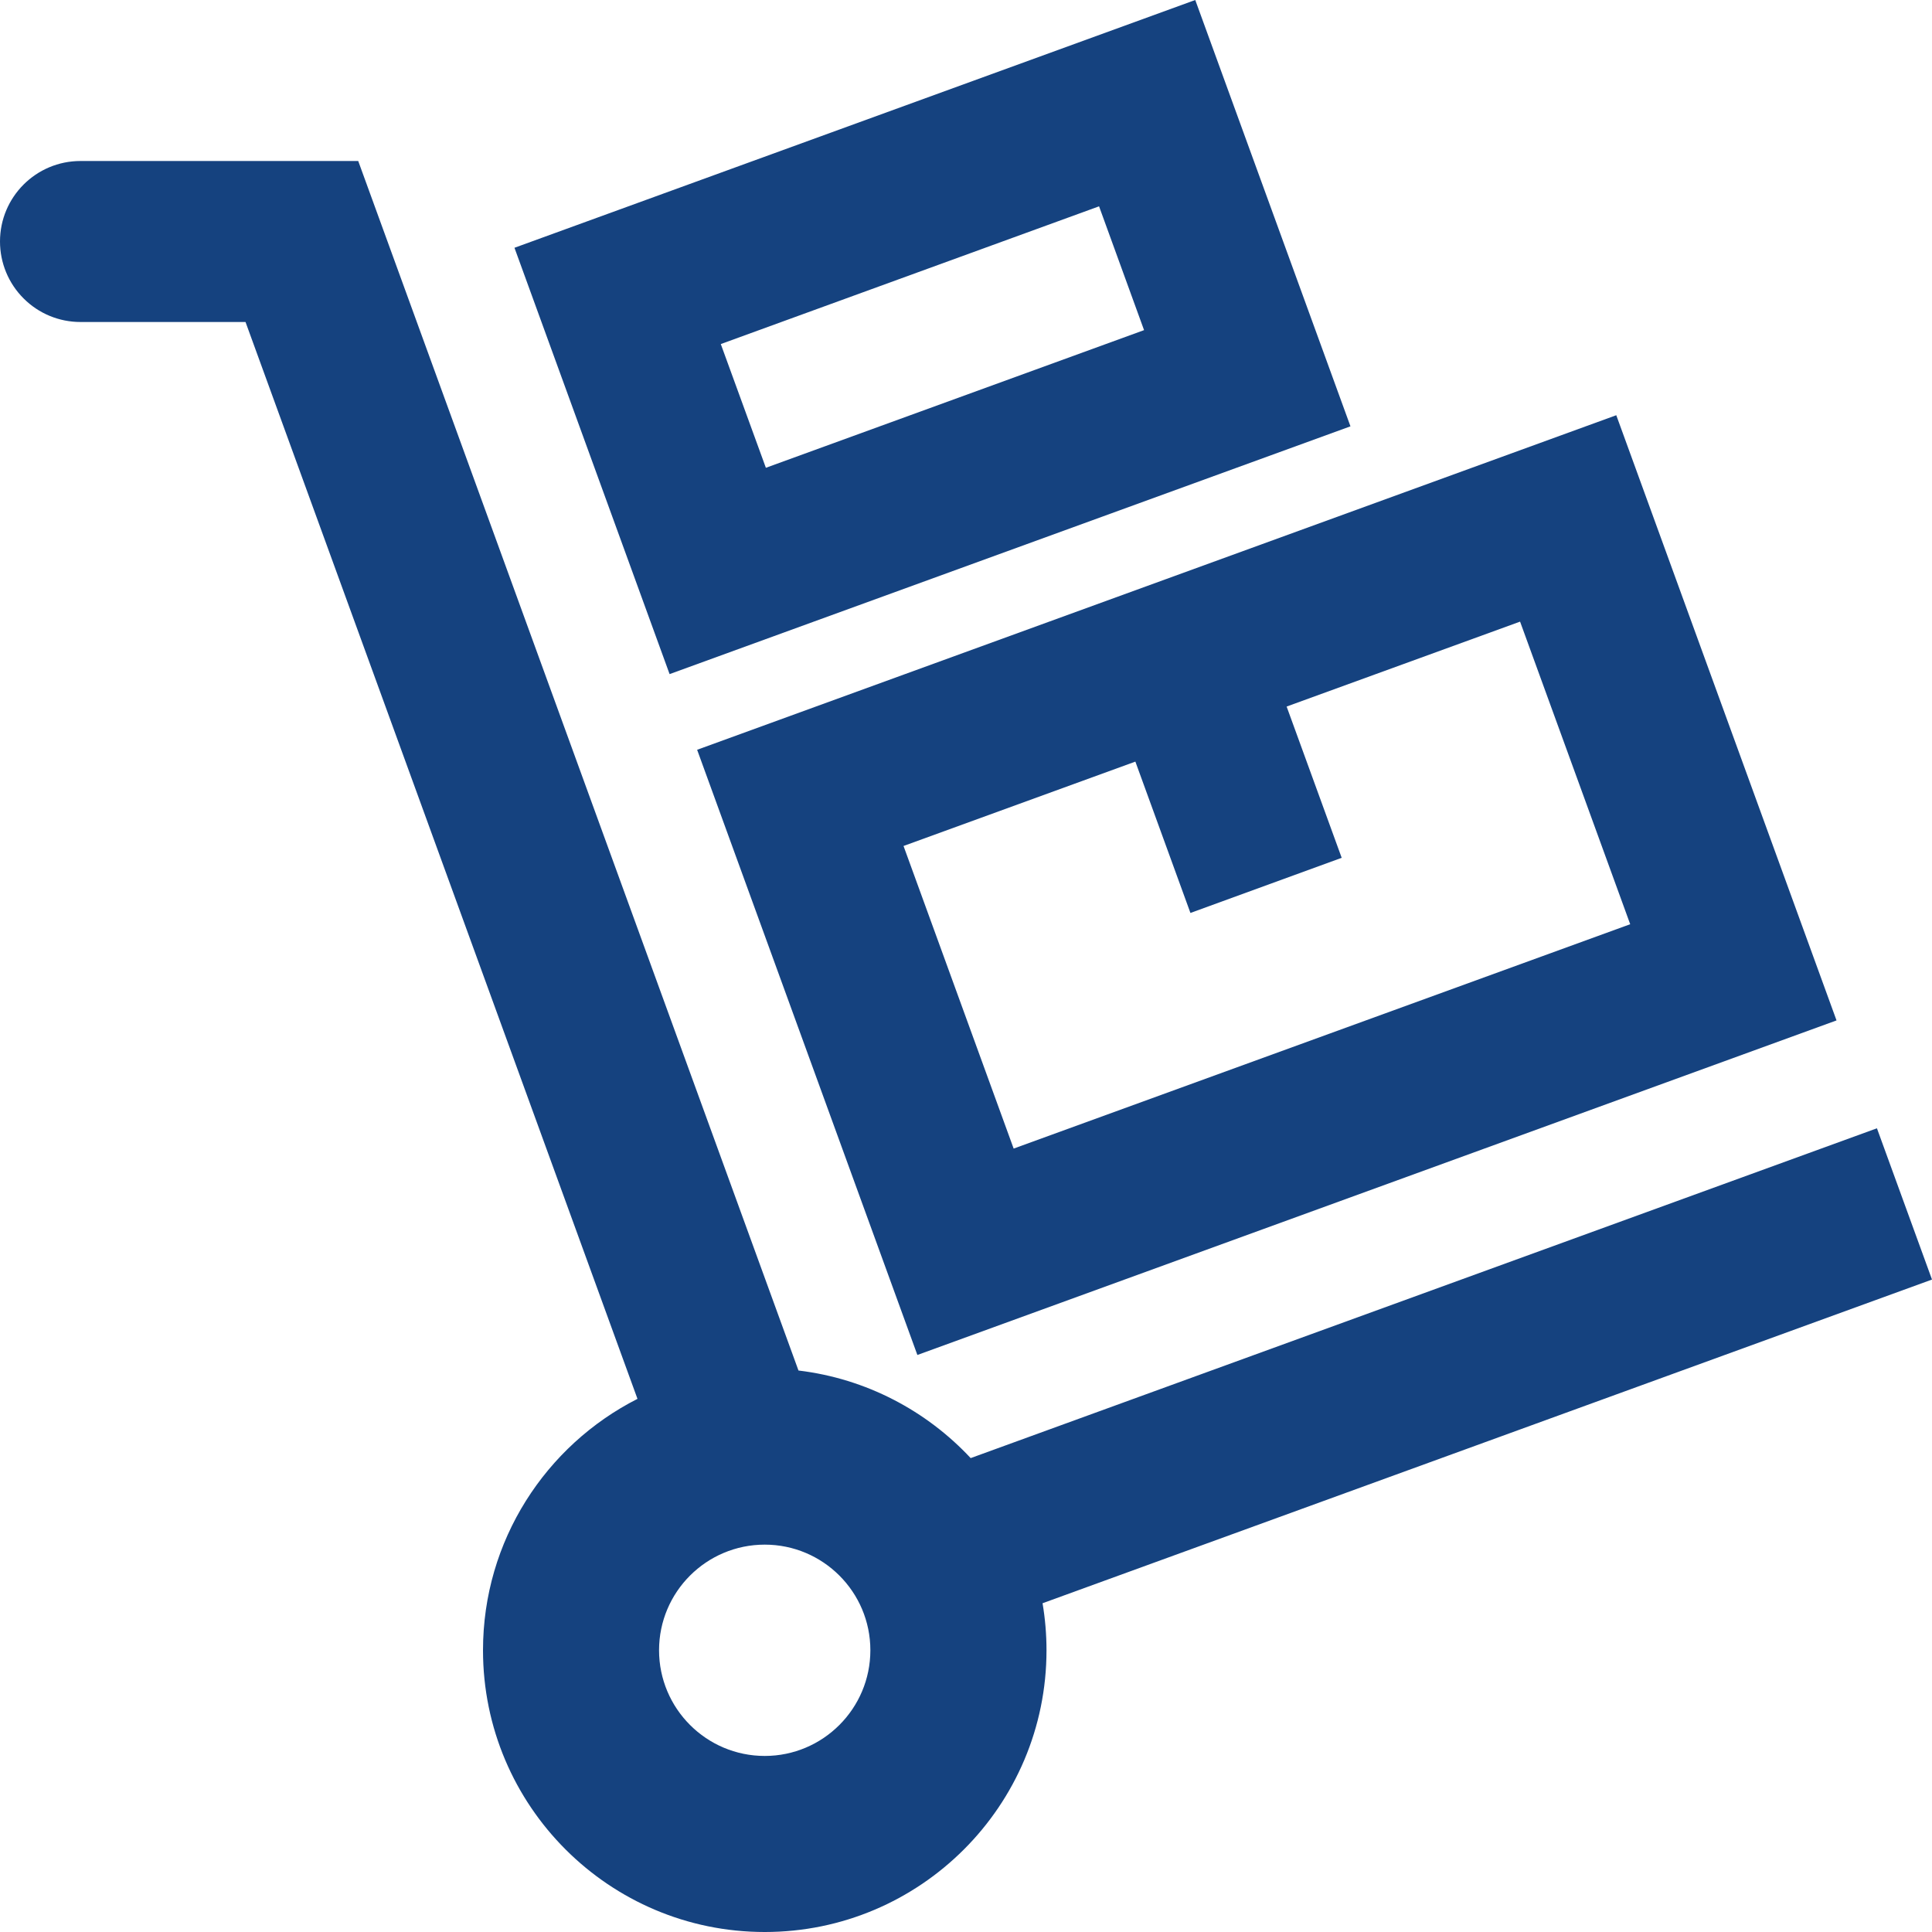
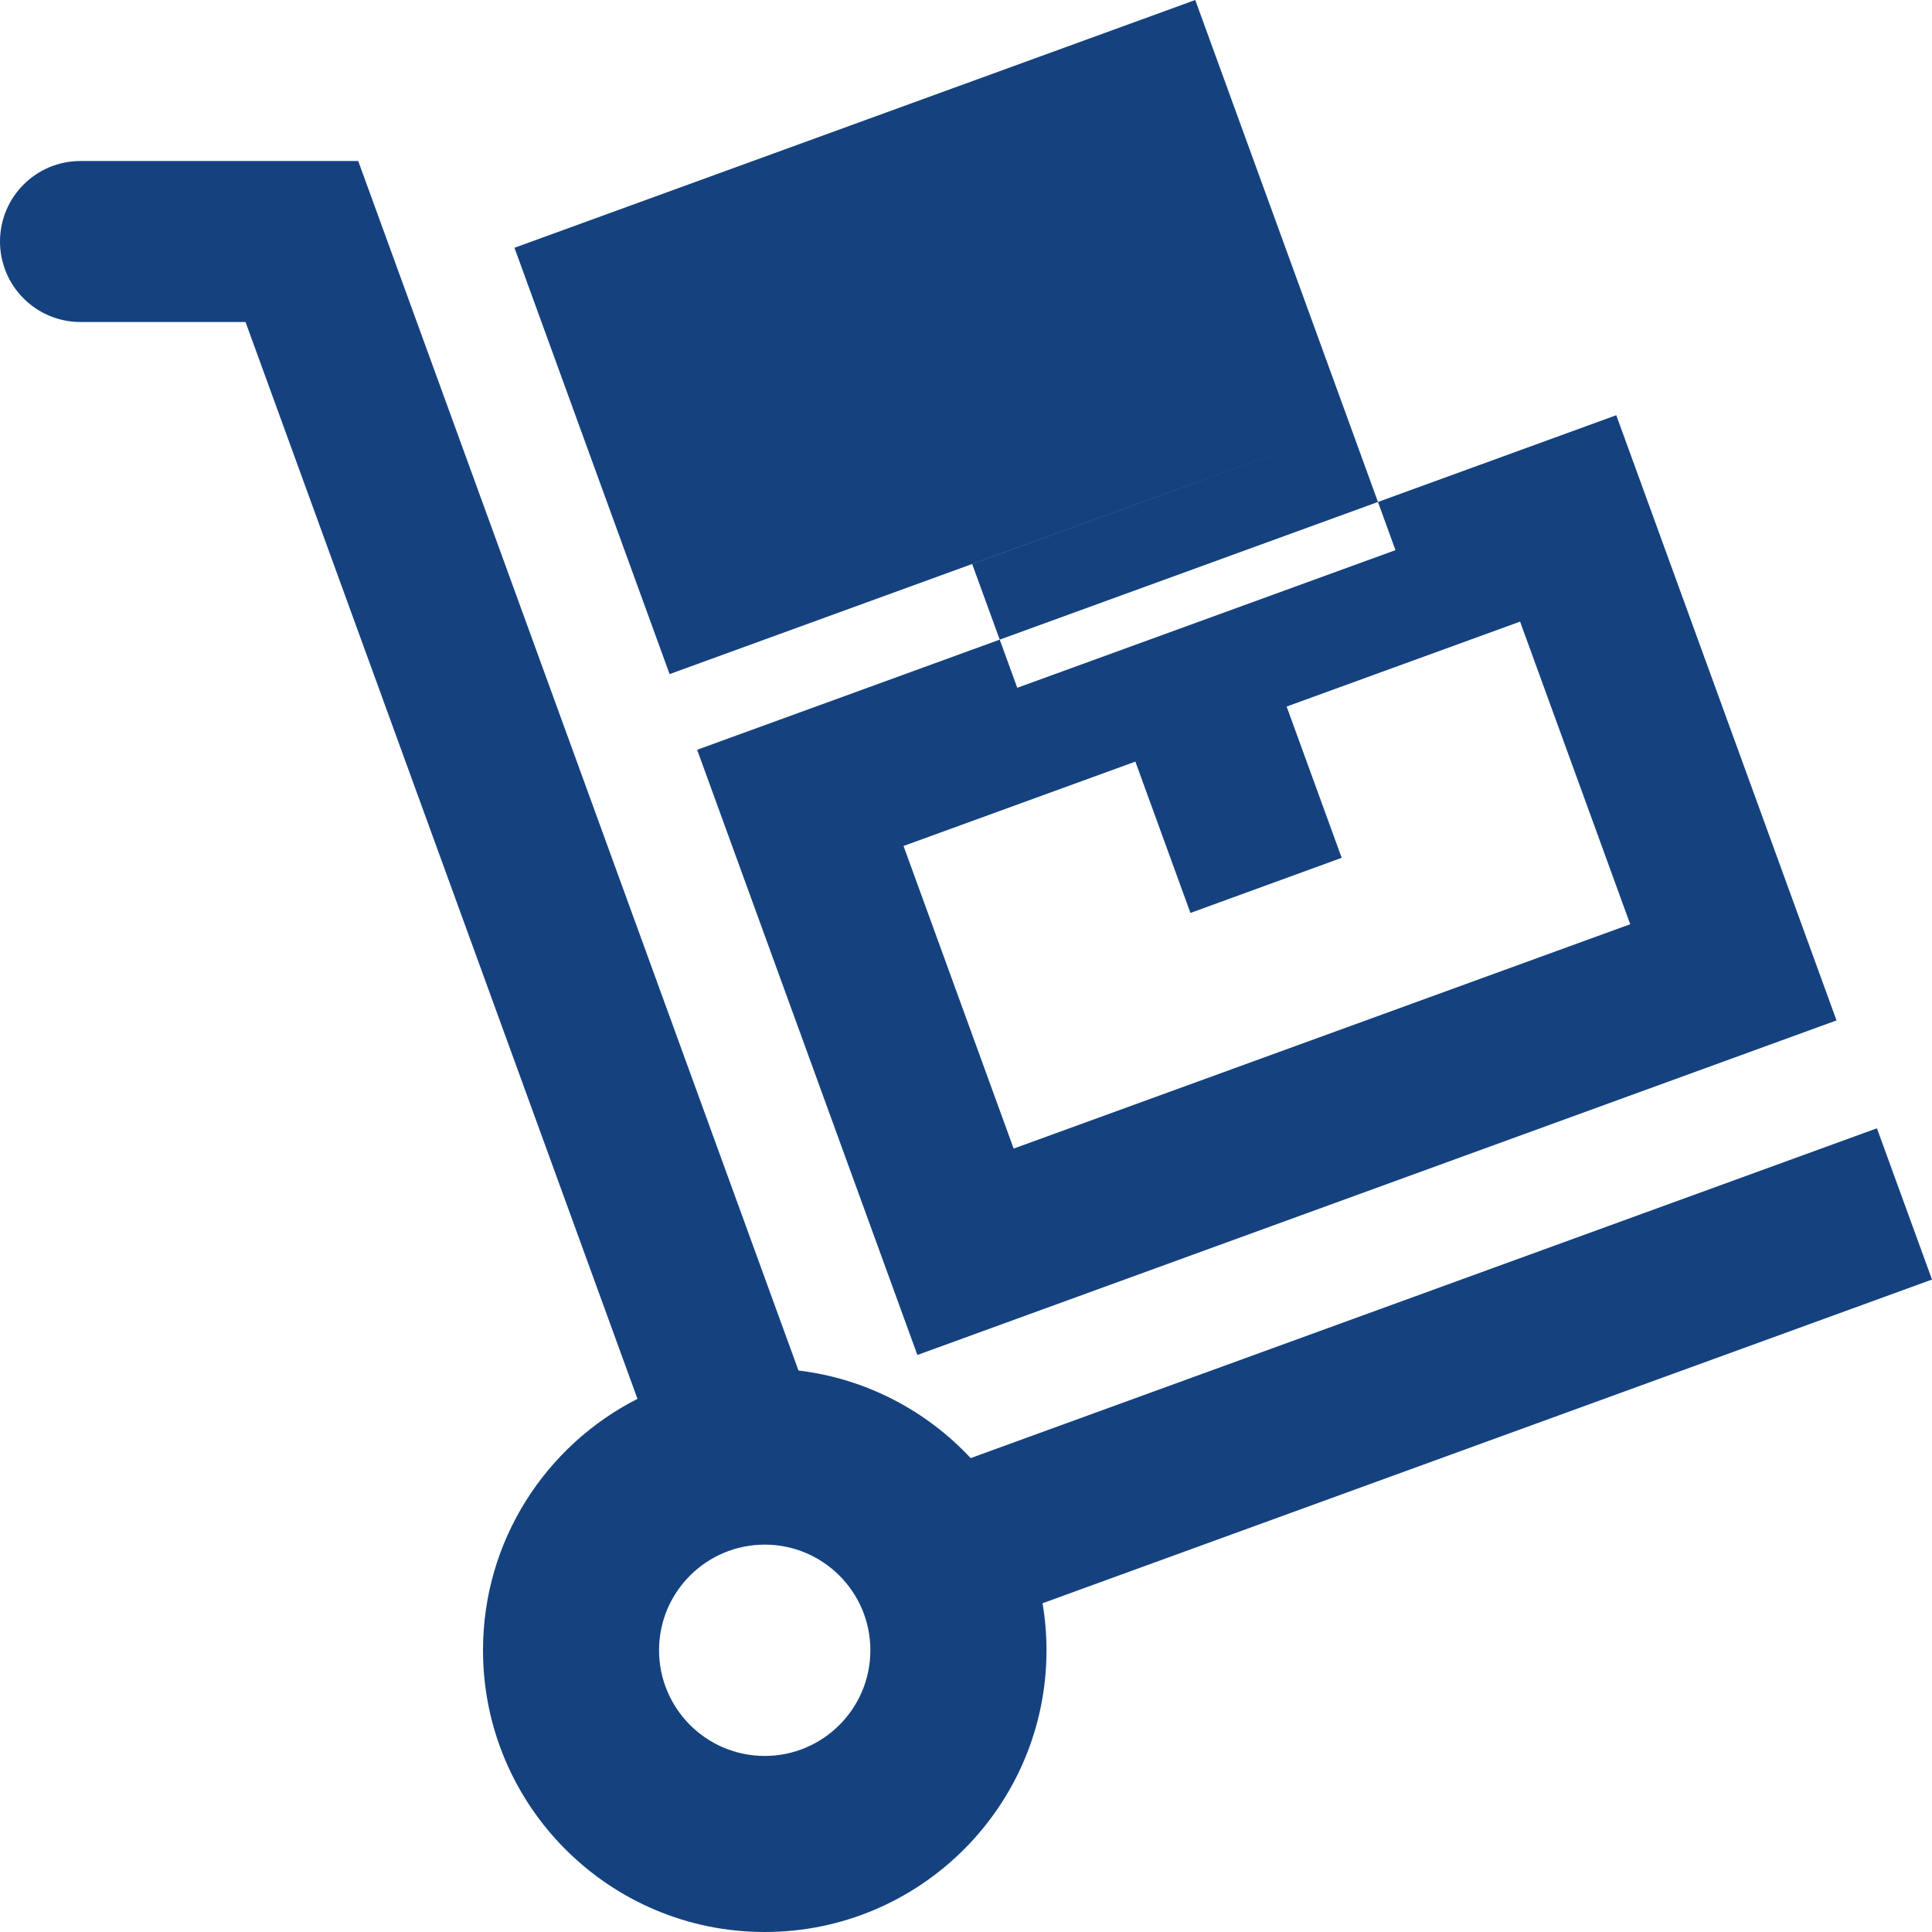
<svg xmlns="http://www.w3.org/2000/svg" width="24" height="24" fill-rule="evenodd" clip-rule="evenodd">
  <style type="text/css">
	.st0{fill:#15427f;}
</style>
-   <path class="st0" d="M7.919 17.377l-4.869-13.377h-2.05c-.266 0-.52-.105-.707-.293-.188-.187-.293-.442-.293-.707 0-.552.447-1 1-1h3.45l5.469 15.025c.841.101 1.59.5 2.139 1.088l11.258-4.097.684 1.879-11.049 4.021c.032.19.049.385.049.584 0 1.932-1.569 3.5-3.5 3.5-1.932 0-3.5-1.568-3.5-3.5 0-1.363.781-2.545 1.919-3.123zm1.581 1.811c.724 0 1.312.588 1.312 1.312 0 .724-.588 1.313-1.312 1.313-.725 0-1.313-.589-1.313-1.313s.588-1.312 1.313-1.312zm13.314-6.512l-11.418 4.156-2.736-7.518 11.418-4.156 2.736 7.518zm-8.71-3.215l-2.88 1.048 1.368 3.759 7.659-2.787-1.368-3.759-2.9 1.055.684 1.879-1.879.685-.684-1.88zm2.672-4.165l-8.458 3.078-1.927-5.296 8.457-3.078 1.928 5.296zm-3.123-2.733l-4.699 1.711.56 1.537 4.698-1.71-.559-1.538z" />
+   <path class="st0" d="M7.919 17.377l-4.869-13.377h-2.05c-.266 0-.52-.105-.707-.293-.188-.187-.293-.442-.293-.707 0-.552.447-1 1-1h3.45l5.469 15.025c.841.101 1.59.5 2.139 1.088l11.258-4.097.684 1.879-11.049 4.021c.032.19.049.385.049.584 0 1.932-1.569 3.5-3.5 3.5-1.932 0-3.5-1.568-3.5-3.5 0-1.363.781-2.545 1.919-3.123zm1.581 1.811c.724 0 1.312.588 1.312 1.312 0 .724-.588 1.313-1.312 1.313-.725 0-1.313-.589-1.313-1.313s.588-1.312 1.313-1.312zm13.314-6.512l-11.418 4.156-2.736-7.518 11.418-4.156 2.736 7.518zm-8.71-3.215l-2.88 1.048 1.368 3.759 7.659-2.787-1.368-3.759-2.9 1.055.684 1.879-1.879.685-.684-1.88zm2.672-4.165l-8.458 3.078-1.927-5.296 8.457-3.078 1.928 5.296zl-4.699 1.711.56 1.537 4.698-1.71-.559-1.538z" />
</svg>